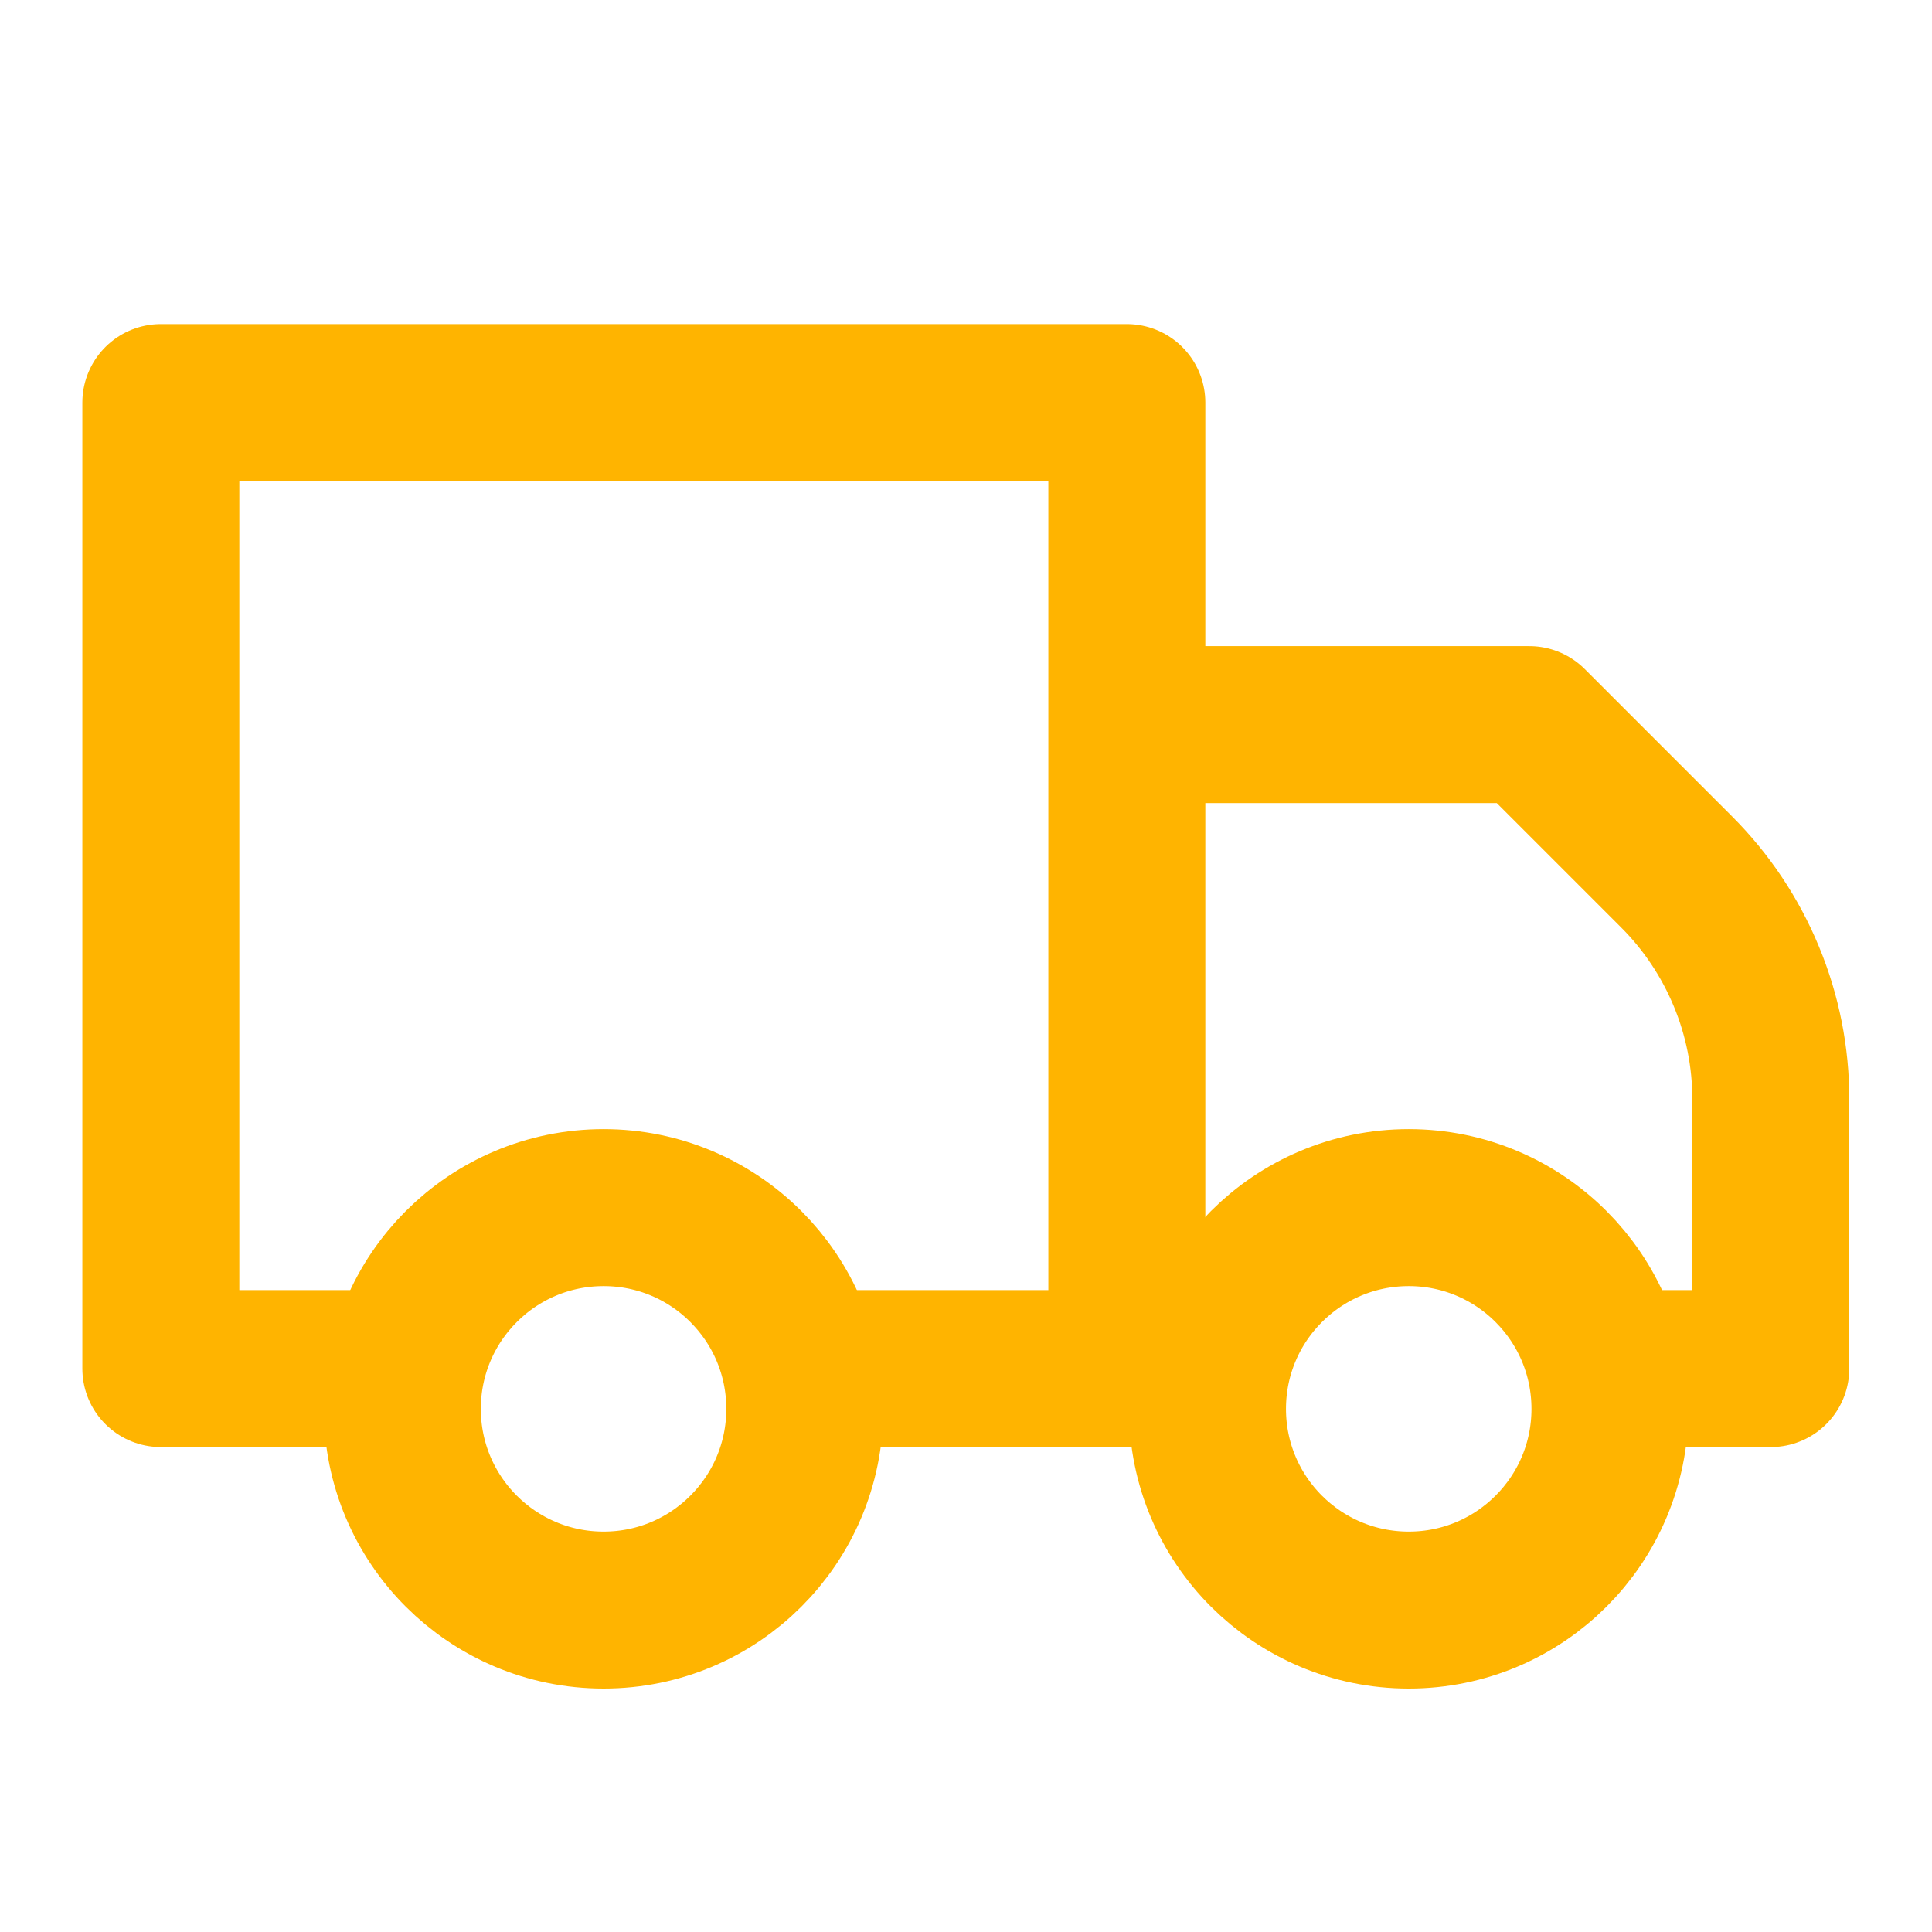
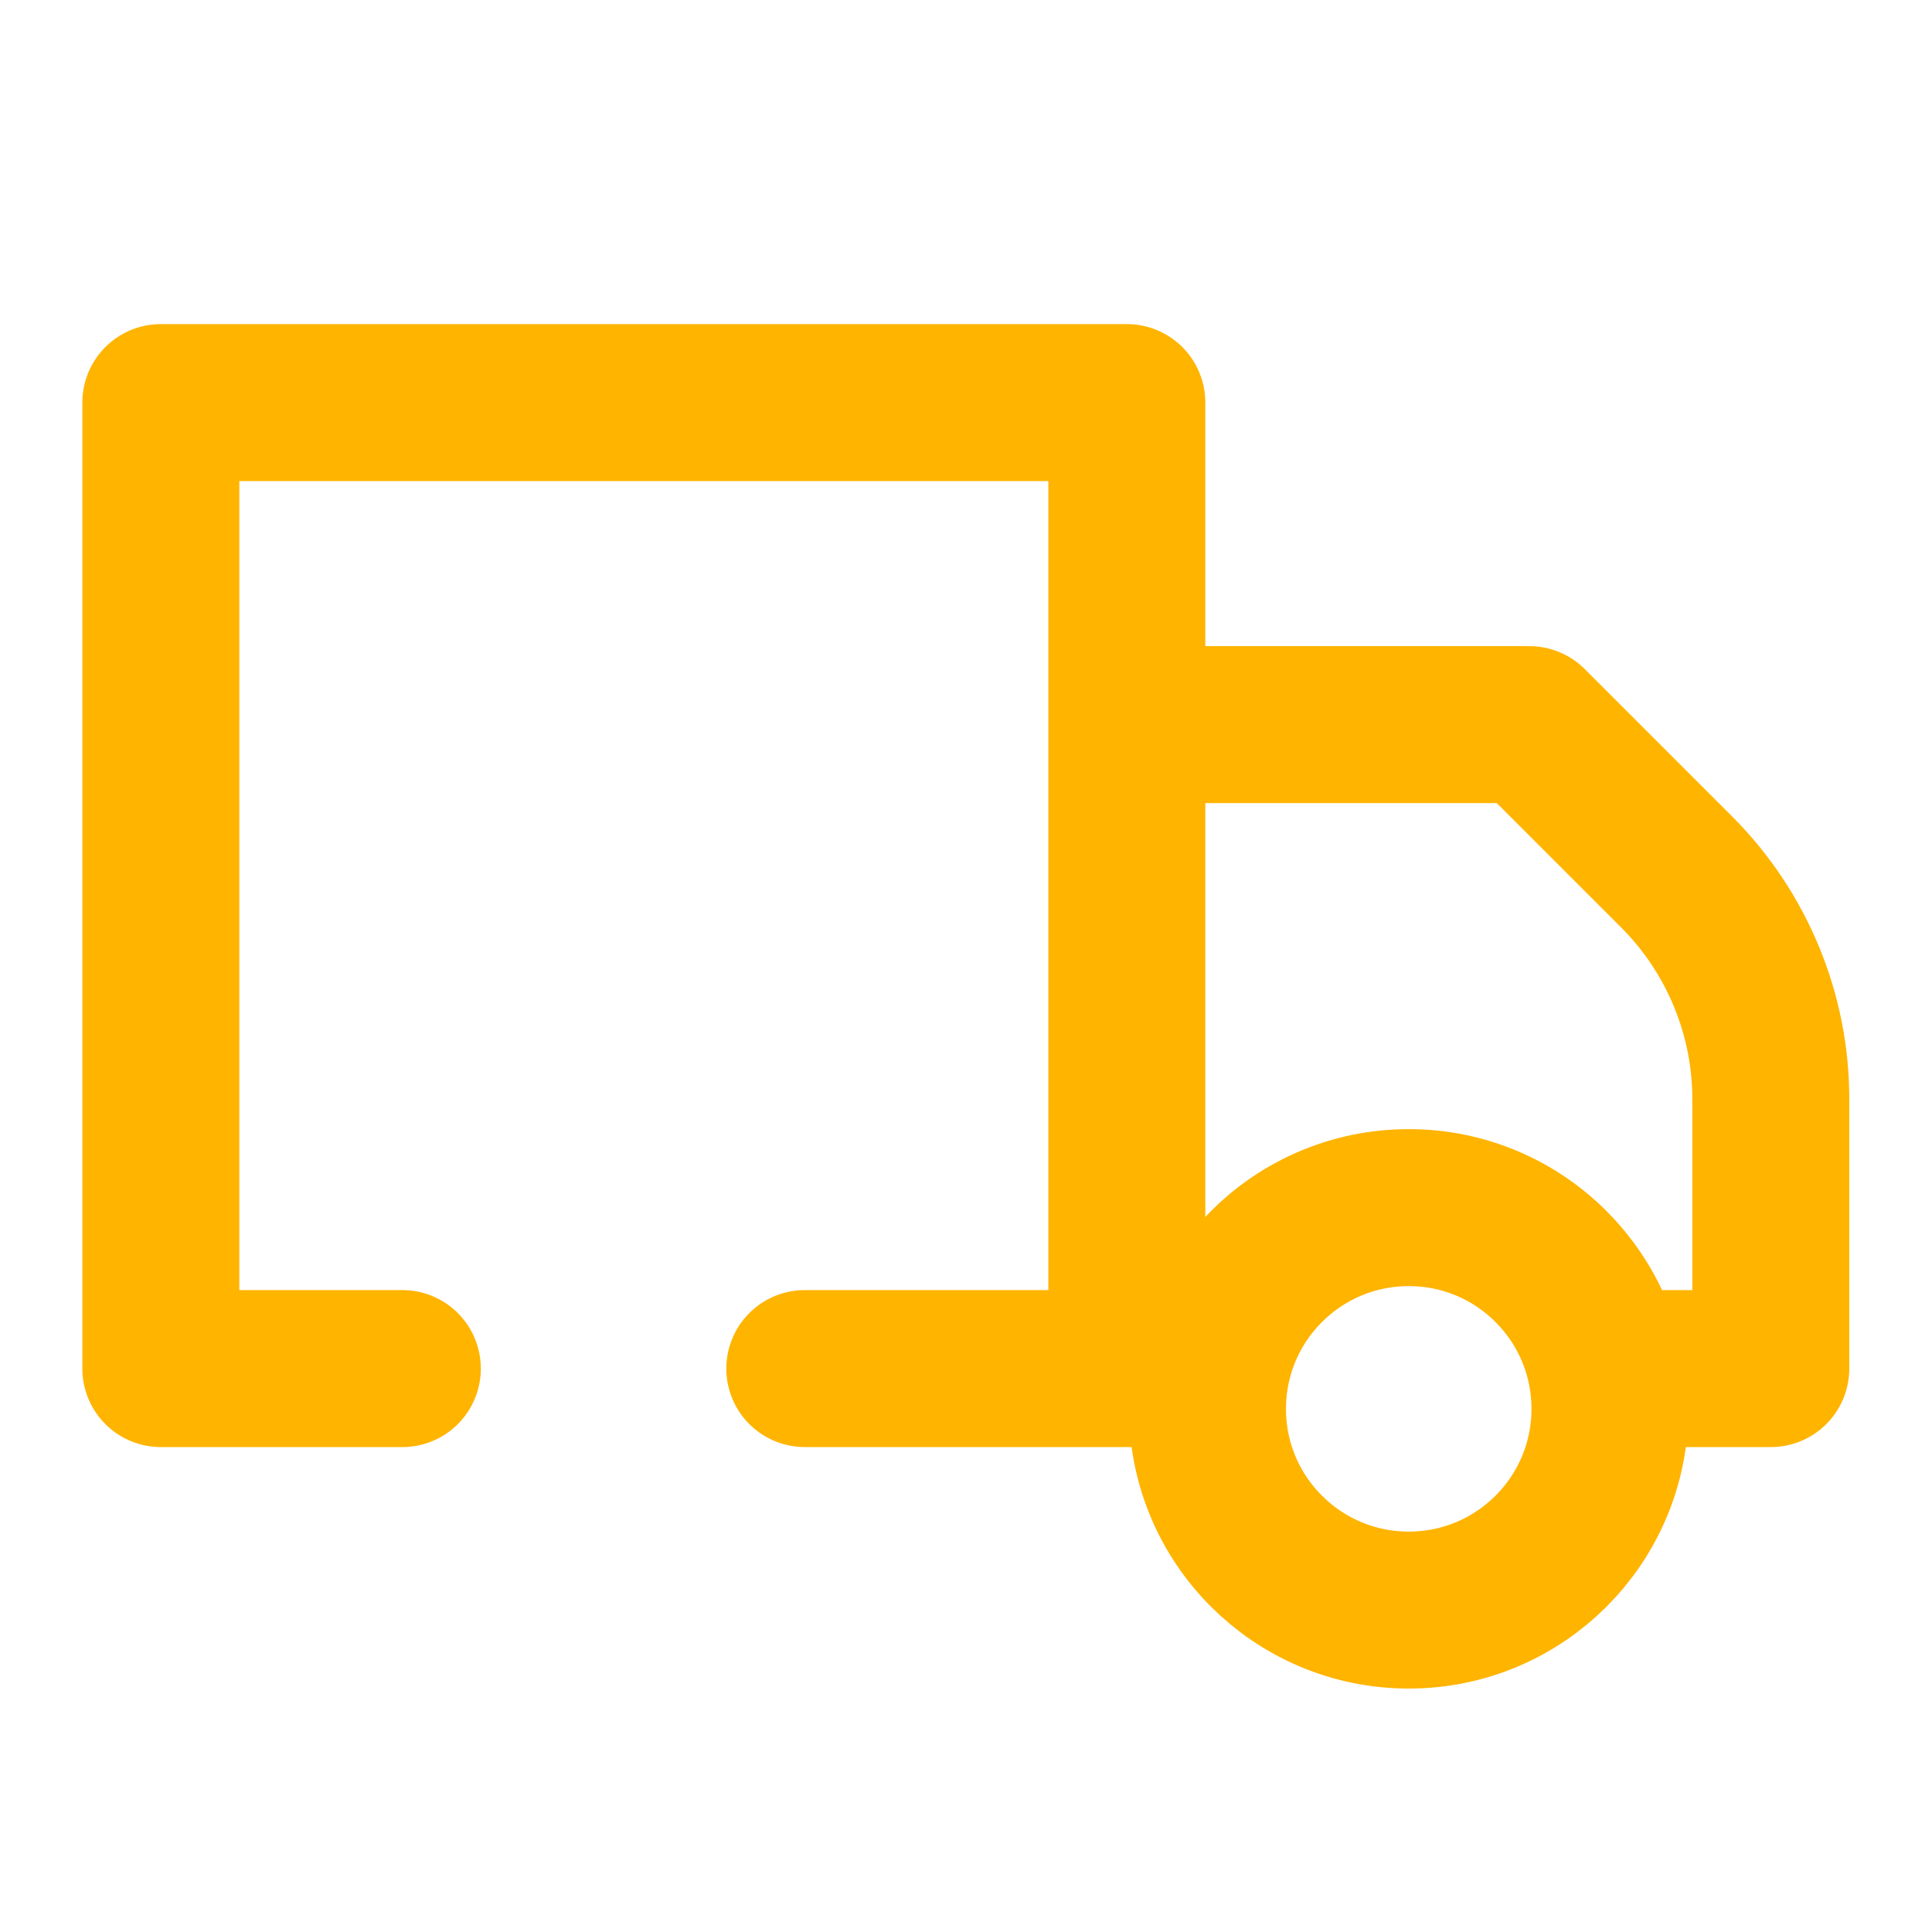
<svg xmlns="http://www.w3.org/2000/svg" width="16" height="16" viewBox="0 0 16 16" fill="none">
  <path d="M6.665 11.334H9.332M9.332 11.334V3.334H1.332V11.334H3.332M9.332 11.334H9.999M13.332 11.334H14.665V9.108C14.666 8.757 14.597 8.41 14.463 8.087C14.329 7.763 14.133 7.469 13.885 7.221L12.665 6.001H9.332" stroke="#FFB400" stroke-width="1.3" stroke-linecap="round" stroke-linejoin="round" />
-   <path d="M4.999 13.334C5.919 13.334 6.665 12.588 6.665 11.668C6.665 10.747 5.919 10.001 4.999 10.001C4.078 10.001 3.332 10.747 3.332 11.668C3.332 12.588 4.078 13.334 4.999 13.334Z" stroke="#FFB400" stroke-width="1.3" stroke-linecap="round" stroke-linejoin="round" />
  <path d="M11.667 13.334C12.587 13.334 13.333 12.588 13.333 11.668C13.333 10.747 12.587 10.001 11.667 10.001C10.746 10.001 10 10.747 10 11.668C10 12.588 10.746 13.334 11.667 13.334Z" stroke="#FFB400" stroke-width="1.3" stroke-linecap="round" stroke-linejoin="round" />
</svg>